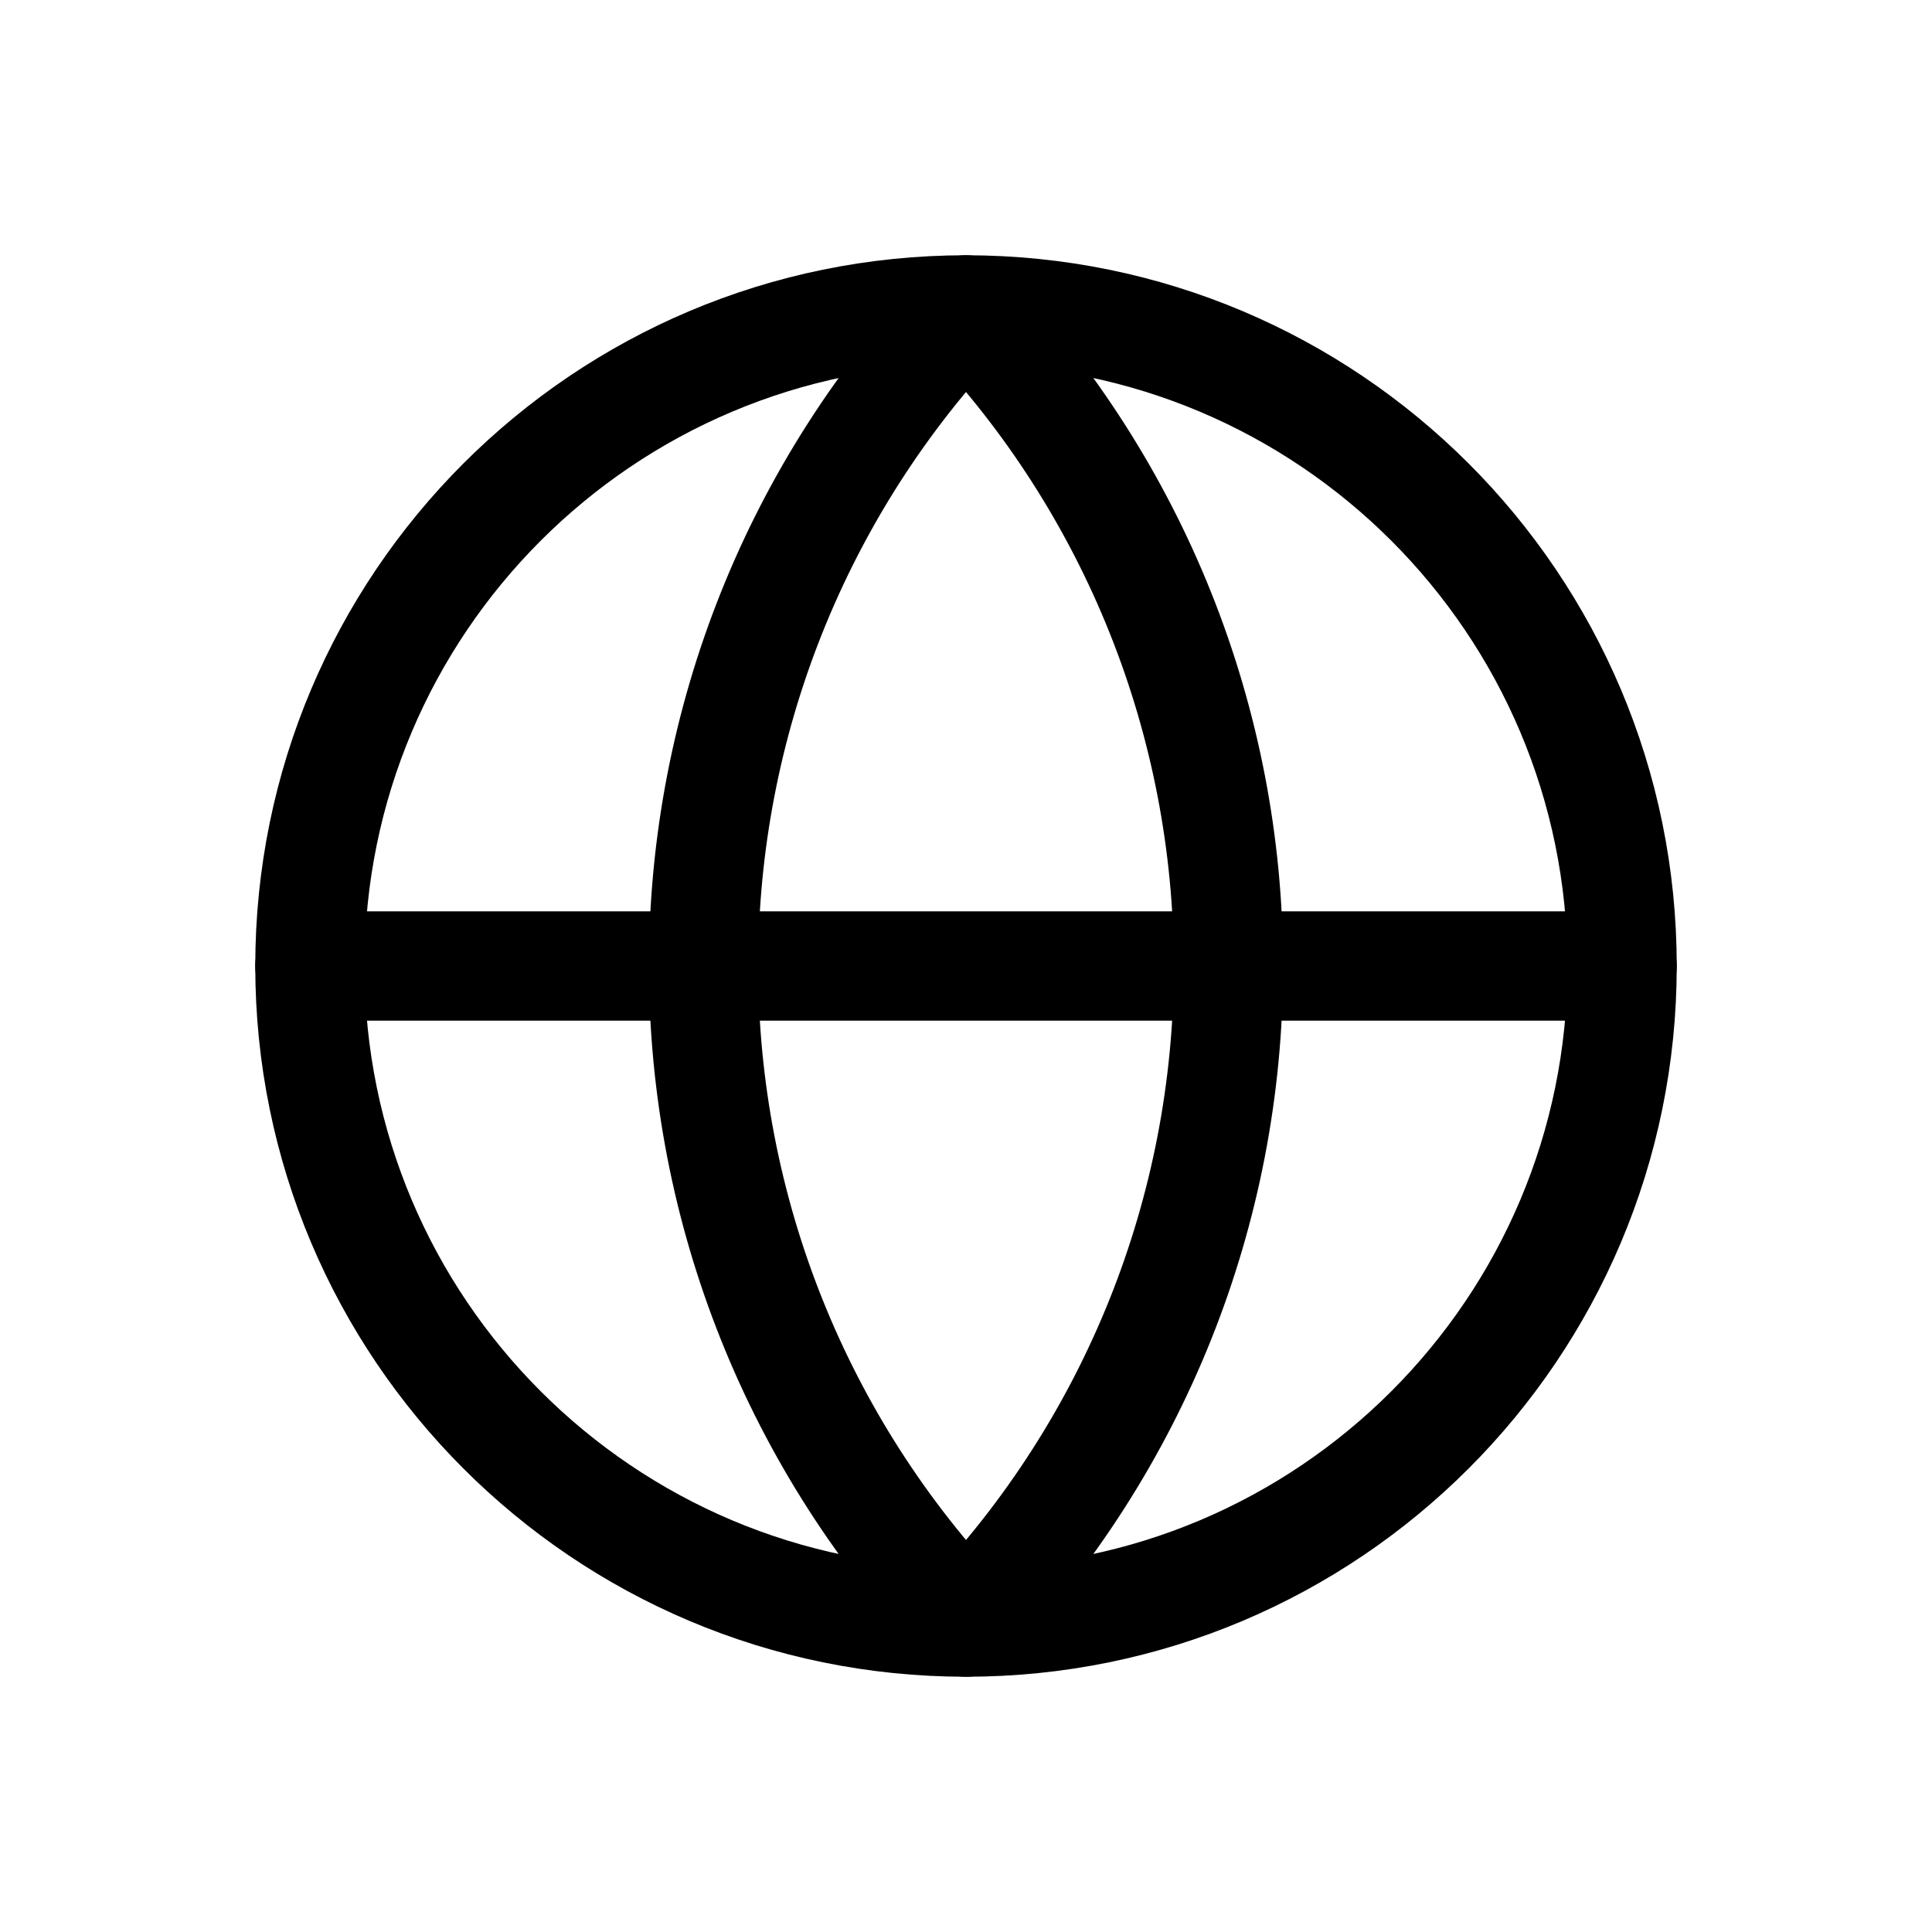
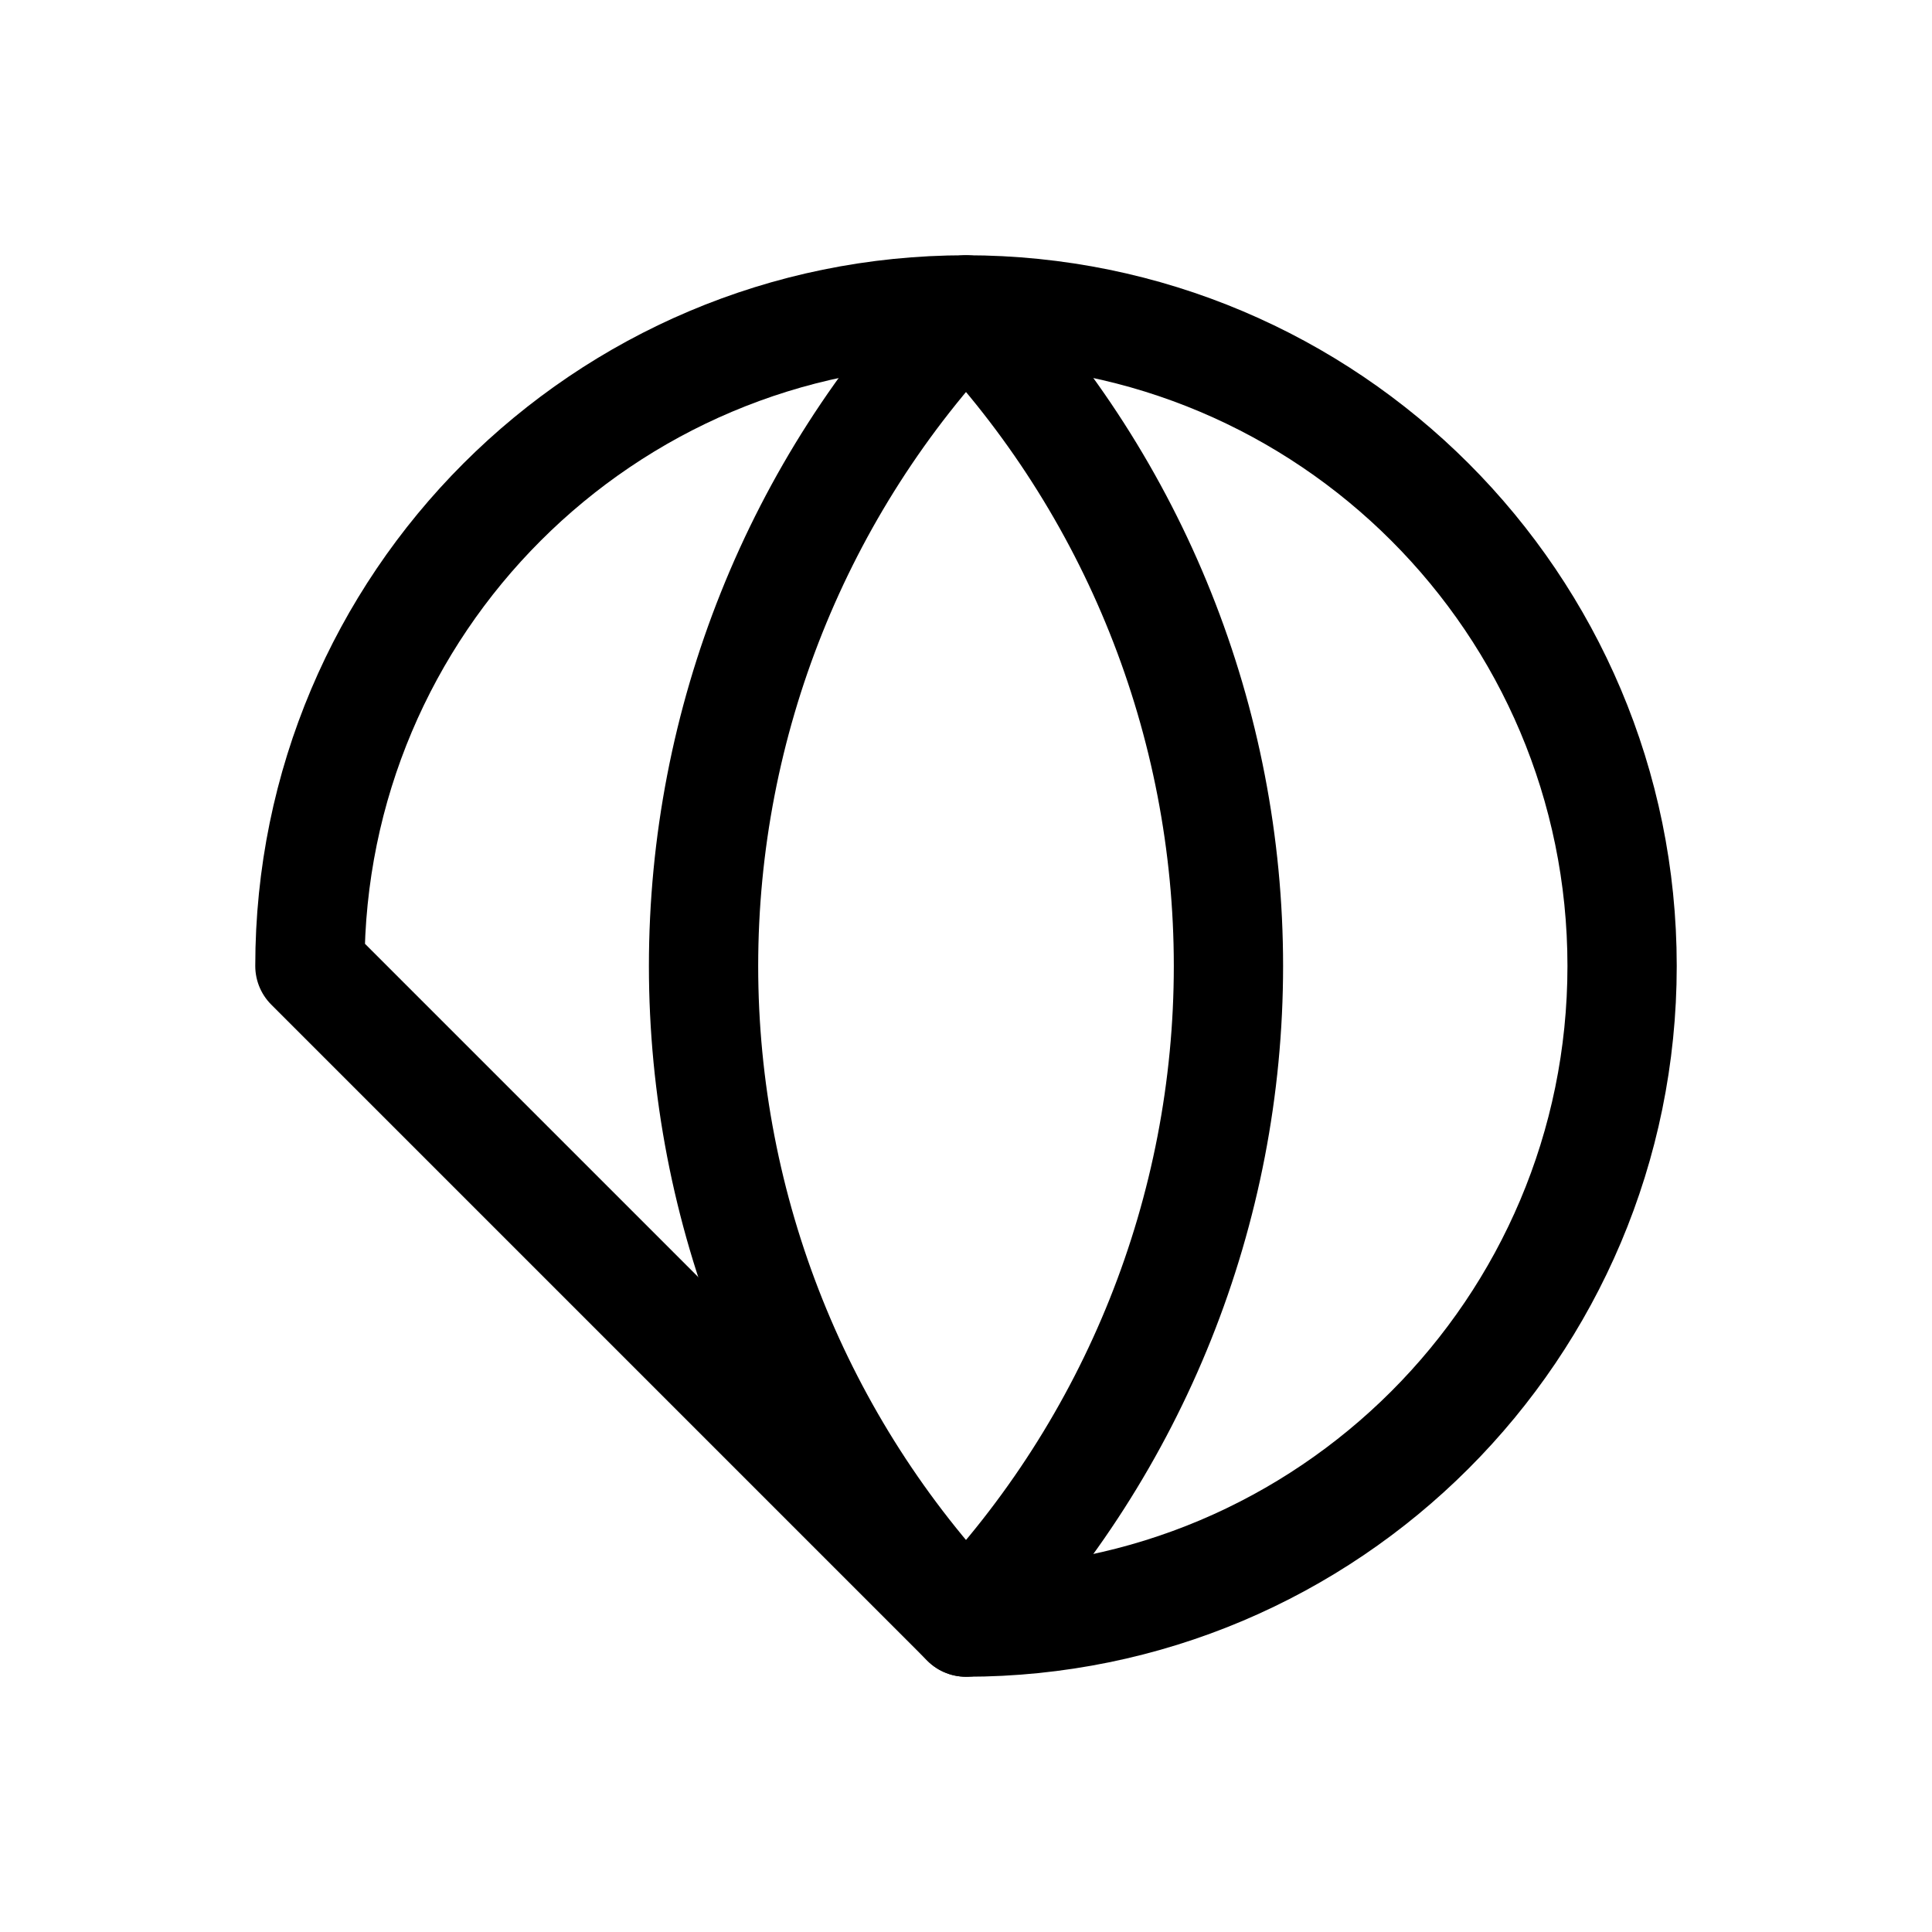
<svg xmlns="http://www.w3.org/2000/svg" width="32" height="32" viewBox="0 0 32 32" fill="none">
-   <path d="M16 26.867C22.002 26.867 26.867 22.002 26.867 16C26.867 9.998 22.002 5.133 16 5.133C9.998 5.133 5.133 9.998 5.133 16C5.133 22.002 9.998 26.867 16 26.867Z" stroke="black" stroke-width="1.81" stroke-linecap="round" stroke-linejoin="round" />
+   <path d="M16 26.867C22.002 26.867 26.867 22.002 26.867 16C26.867 9.998 22.002 5.133 16 5.133C9.998 5.133 5.133 9.998 5.133 16Z" stroke="black" stroke-width="1.81" stroke-linecap="round" stroke-linejoin="round" />
  <path d="M16 5.133C13.21 8.063 11.653 11.954 11.653 16C11.653 20.046 13.21 23.937 16 26.867C18.79 23.937 20.347 20.046 20.347 16C20.347 11.954 18.79 8.063 16 5.133Z" stroke="black" stroke-width="1.81" stroke-linecap="round" stroke-linejoin="round" />
-   <path d="M5.133 16H26.867" stroke="black" stroke-width="1.81" stroke-linecap="round" stroke-linejoin="round" />
</svg>